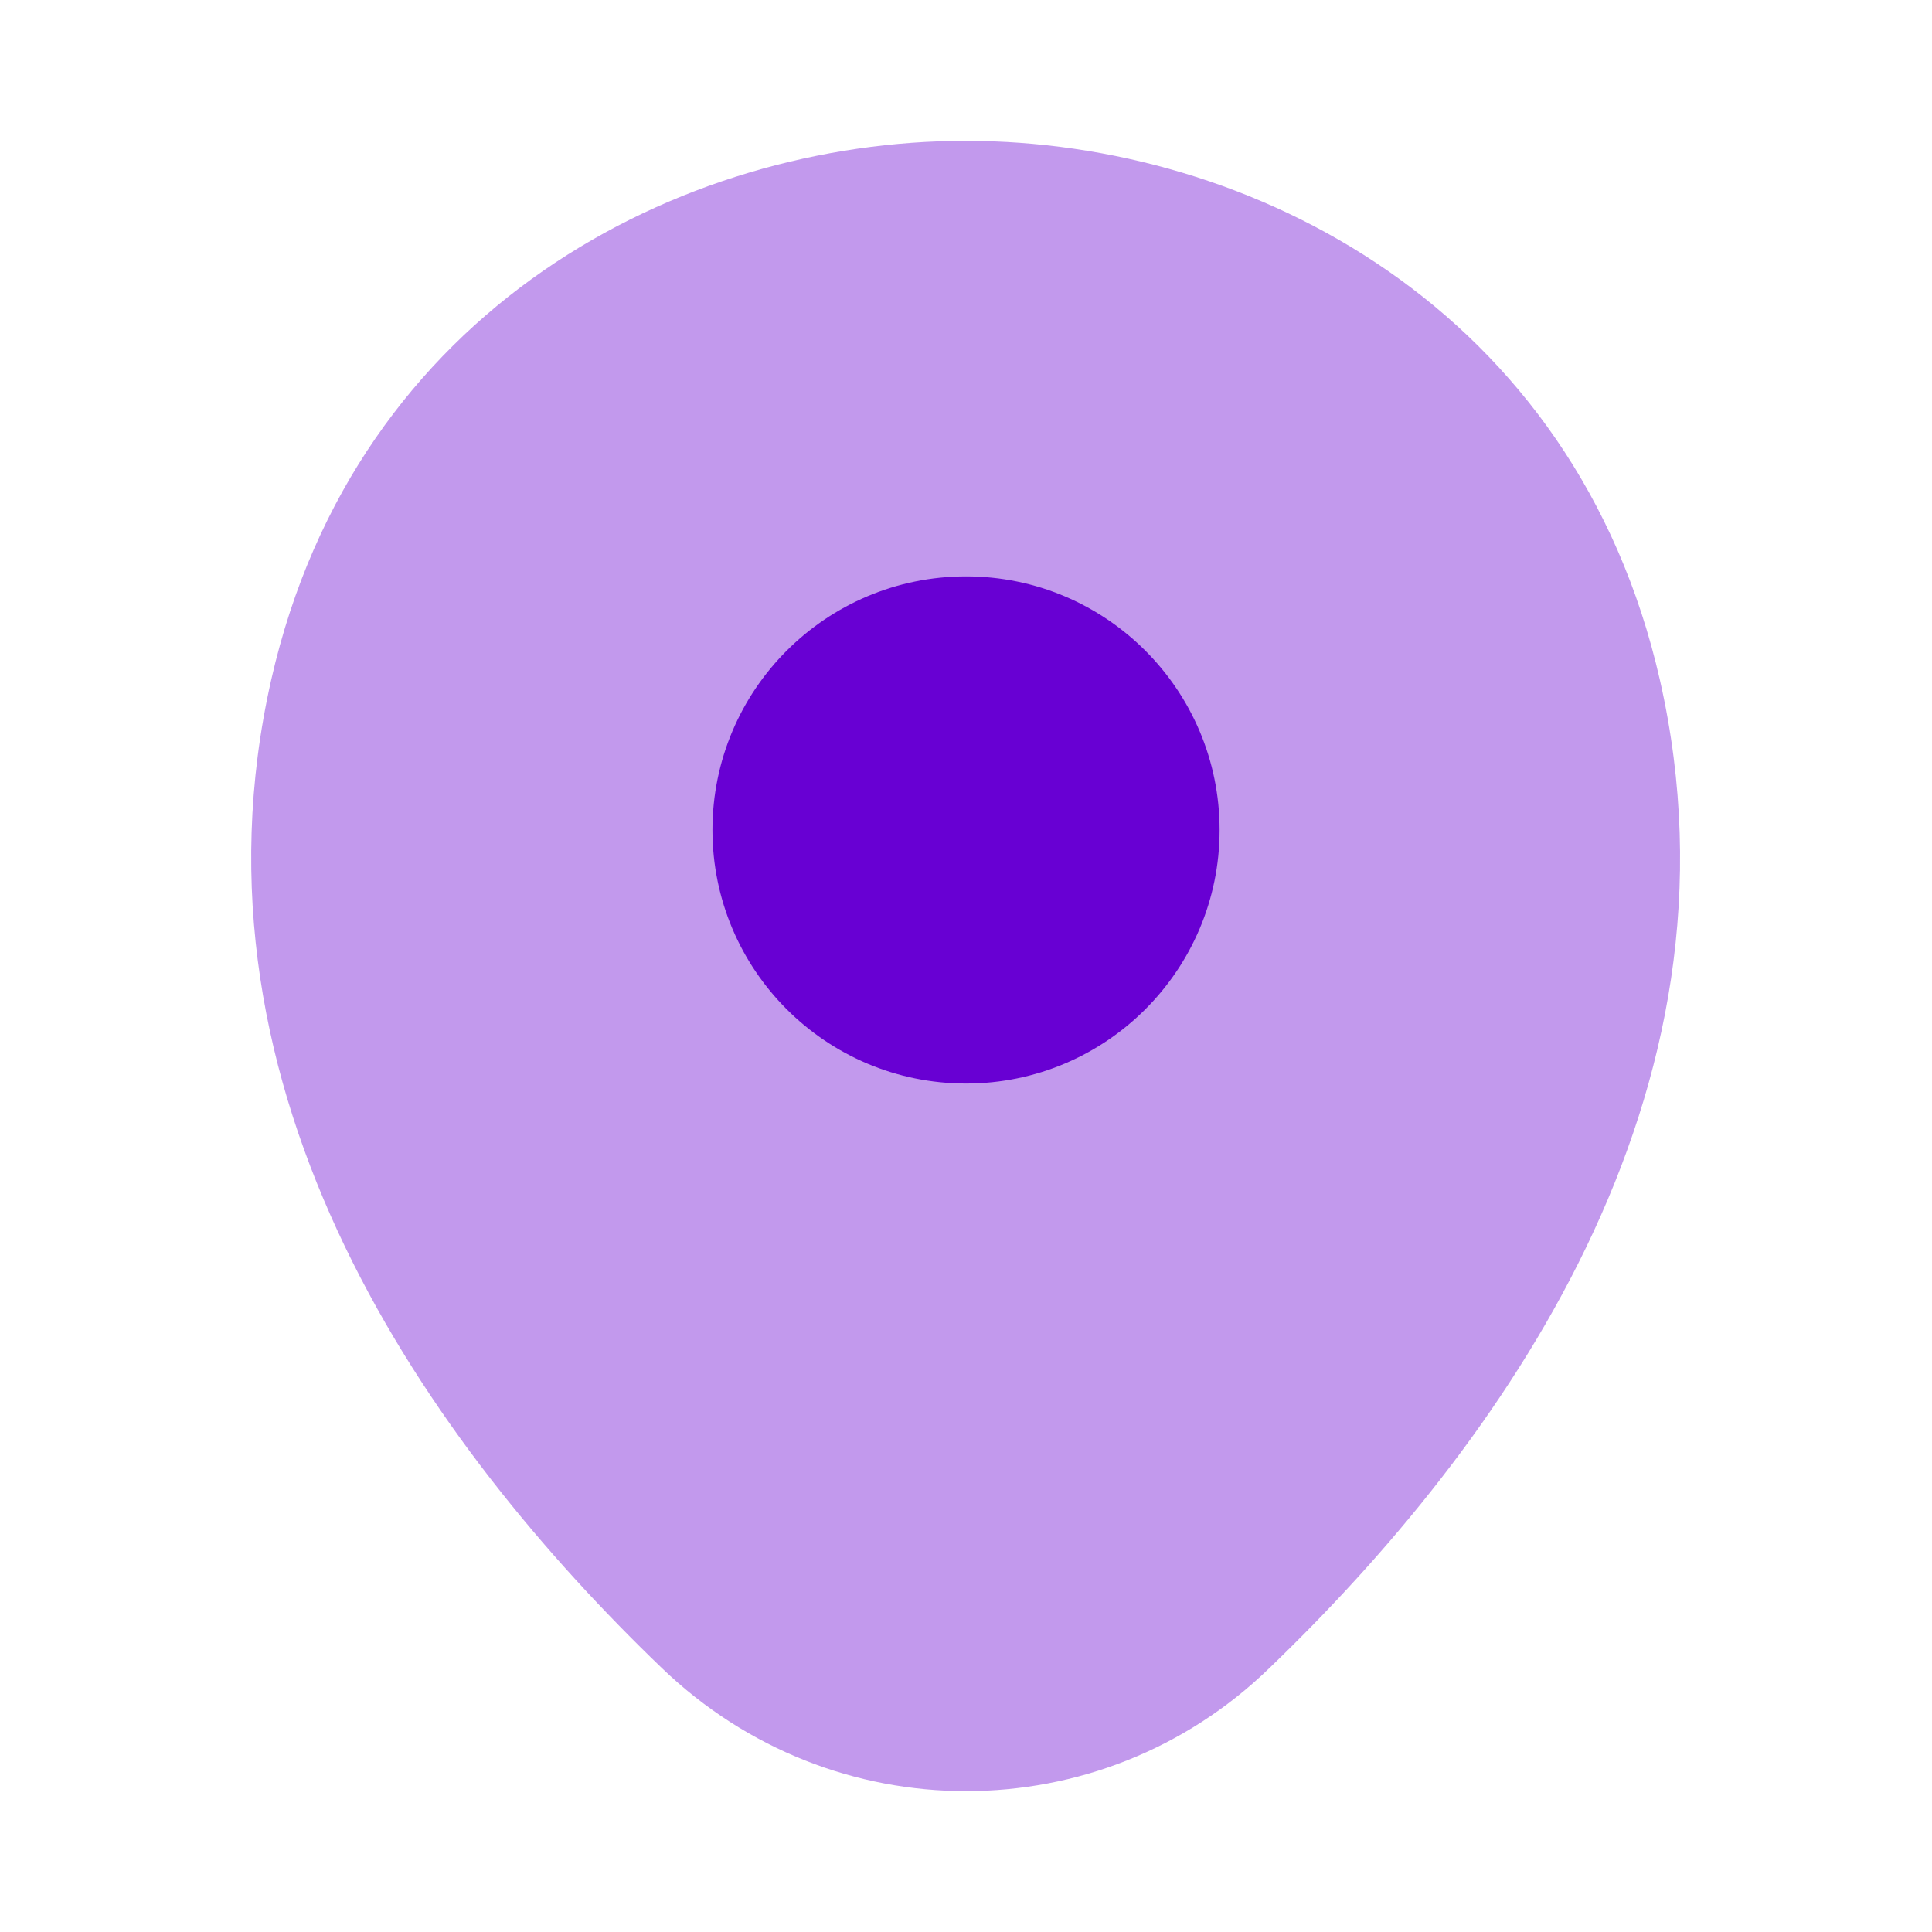
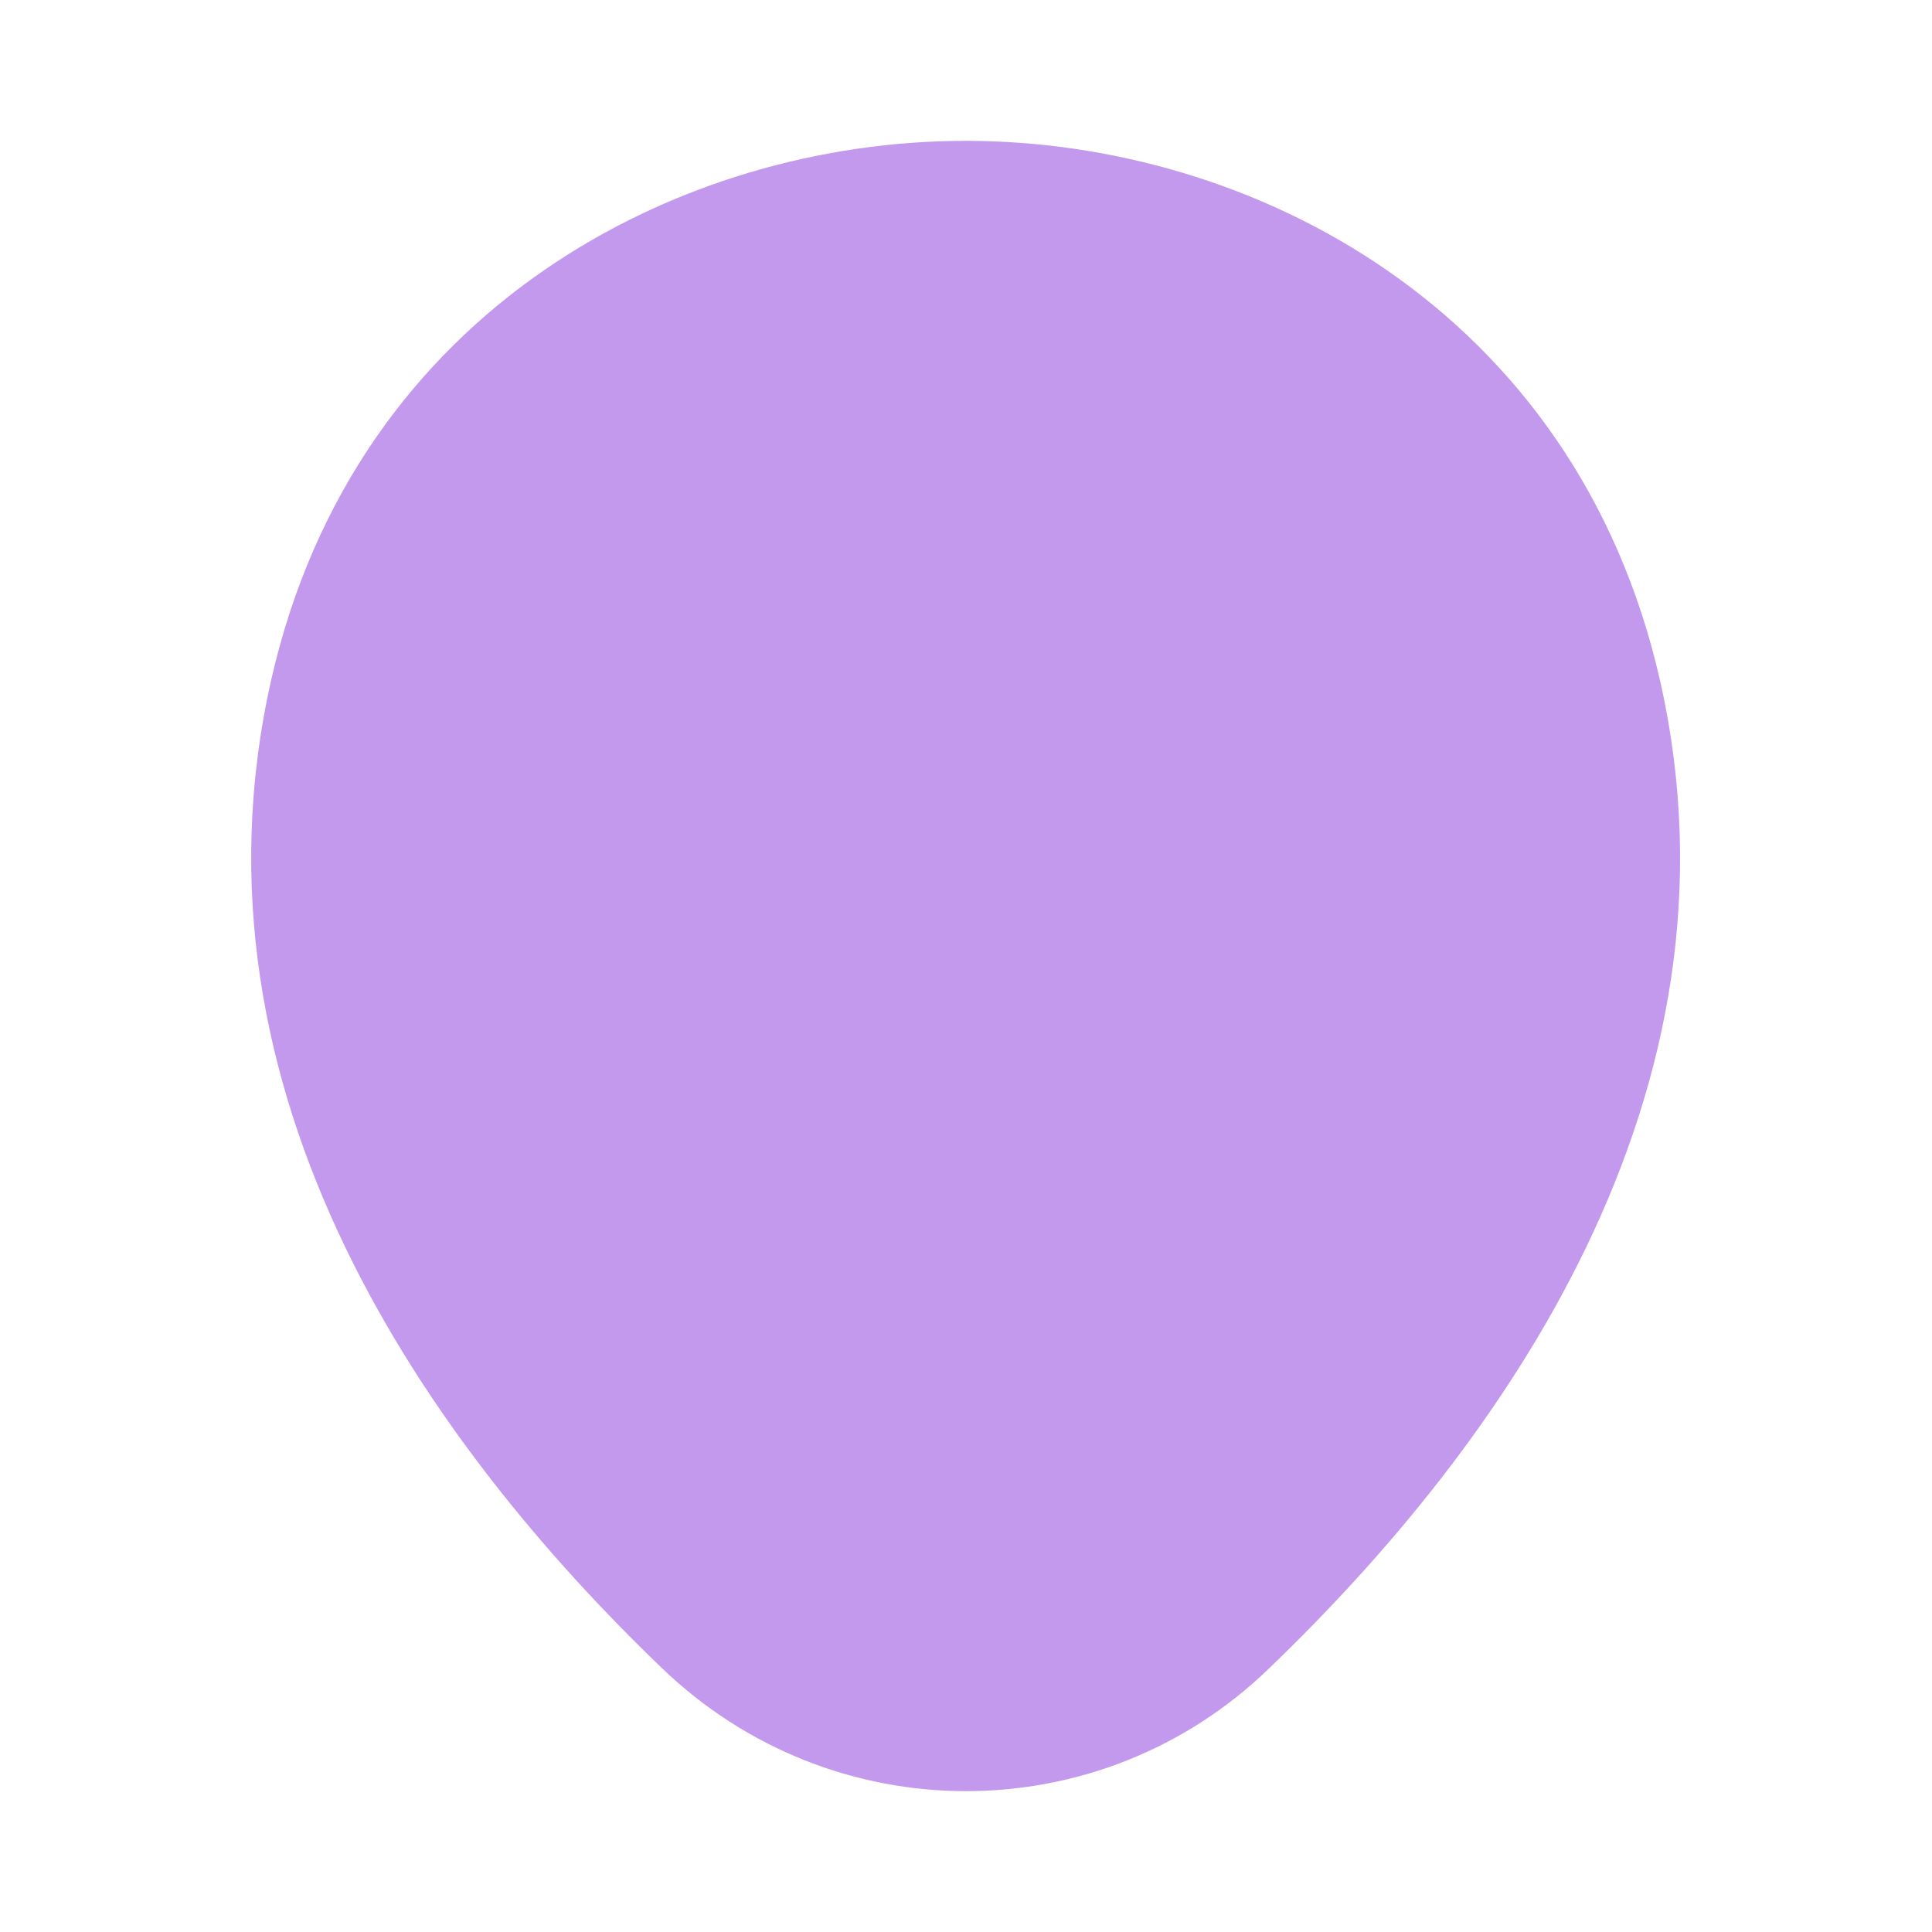
<svg xmlns="http://www.w3.org/2000/svg" width="42" height="42" viewBox="0 0 42 42" fill="none">
  <path opacity="0.4" d="M36.086 14.787C34.248 6.702 27.196 3.062 21.001 3.062C21.001 3.062 21.001 3.062 20.983 3.062C14.806 3.062 7.736 6.685 5.898 14.77C3.851 23.8 9.381 31.448 14.386 36.26C16.241 38.045 18.621 38.938 21.001 38.938C23.381 38.938 25.761 38.045 27.598 36.26C32.603 31.448 38.133 23.817 36.086 14.787Z" fill="#6800D3" />
-   <path d="M21.001 23.555C24.045 23.555 26.513 21.087 26.513 18.043C26.513 14.998 24.045 12.53 21.001 12.53C17.956 12.53 15.488 14.998 15.488 18.043C15.488 21.087 17.956 23.555 21.001 23.555Z" fill="#6800D3" />
</svg>